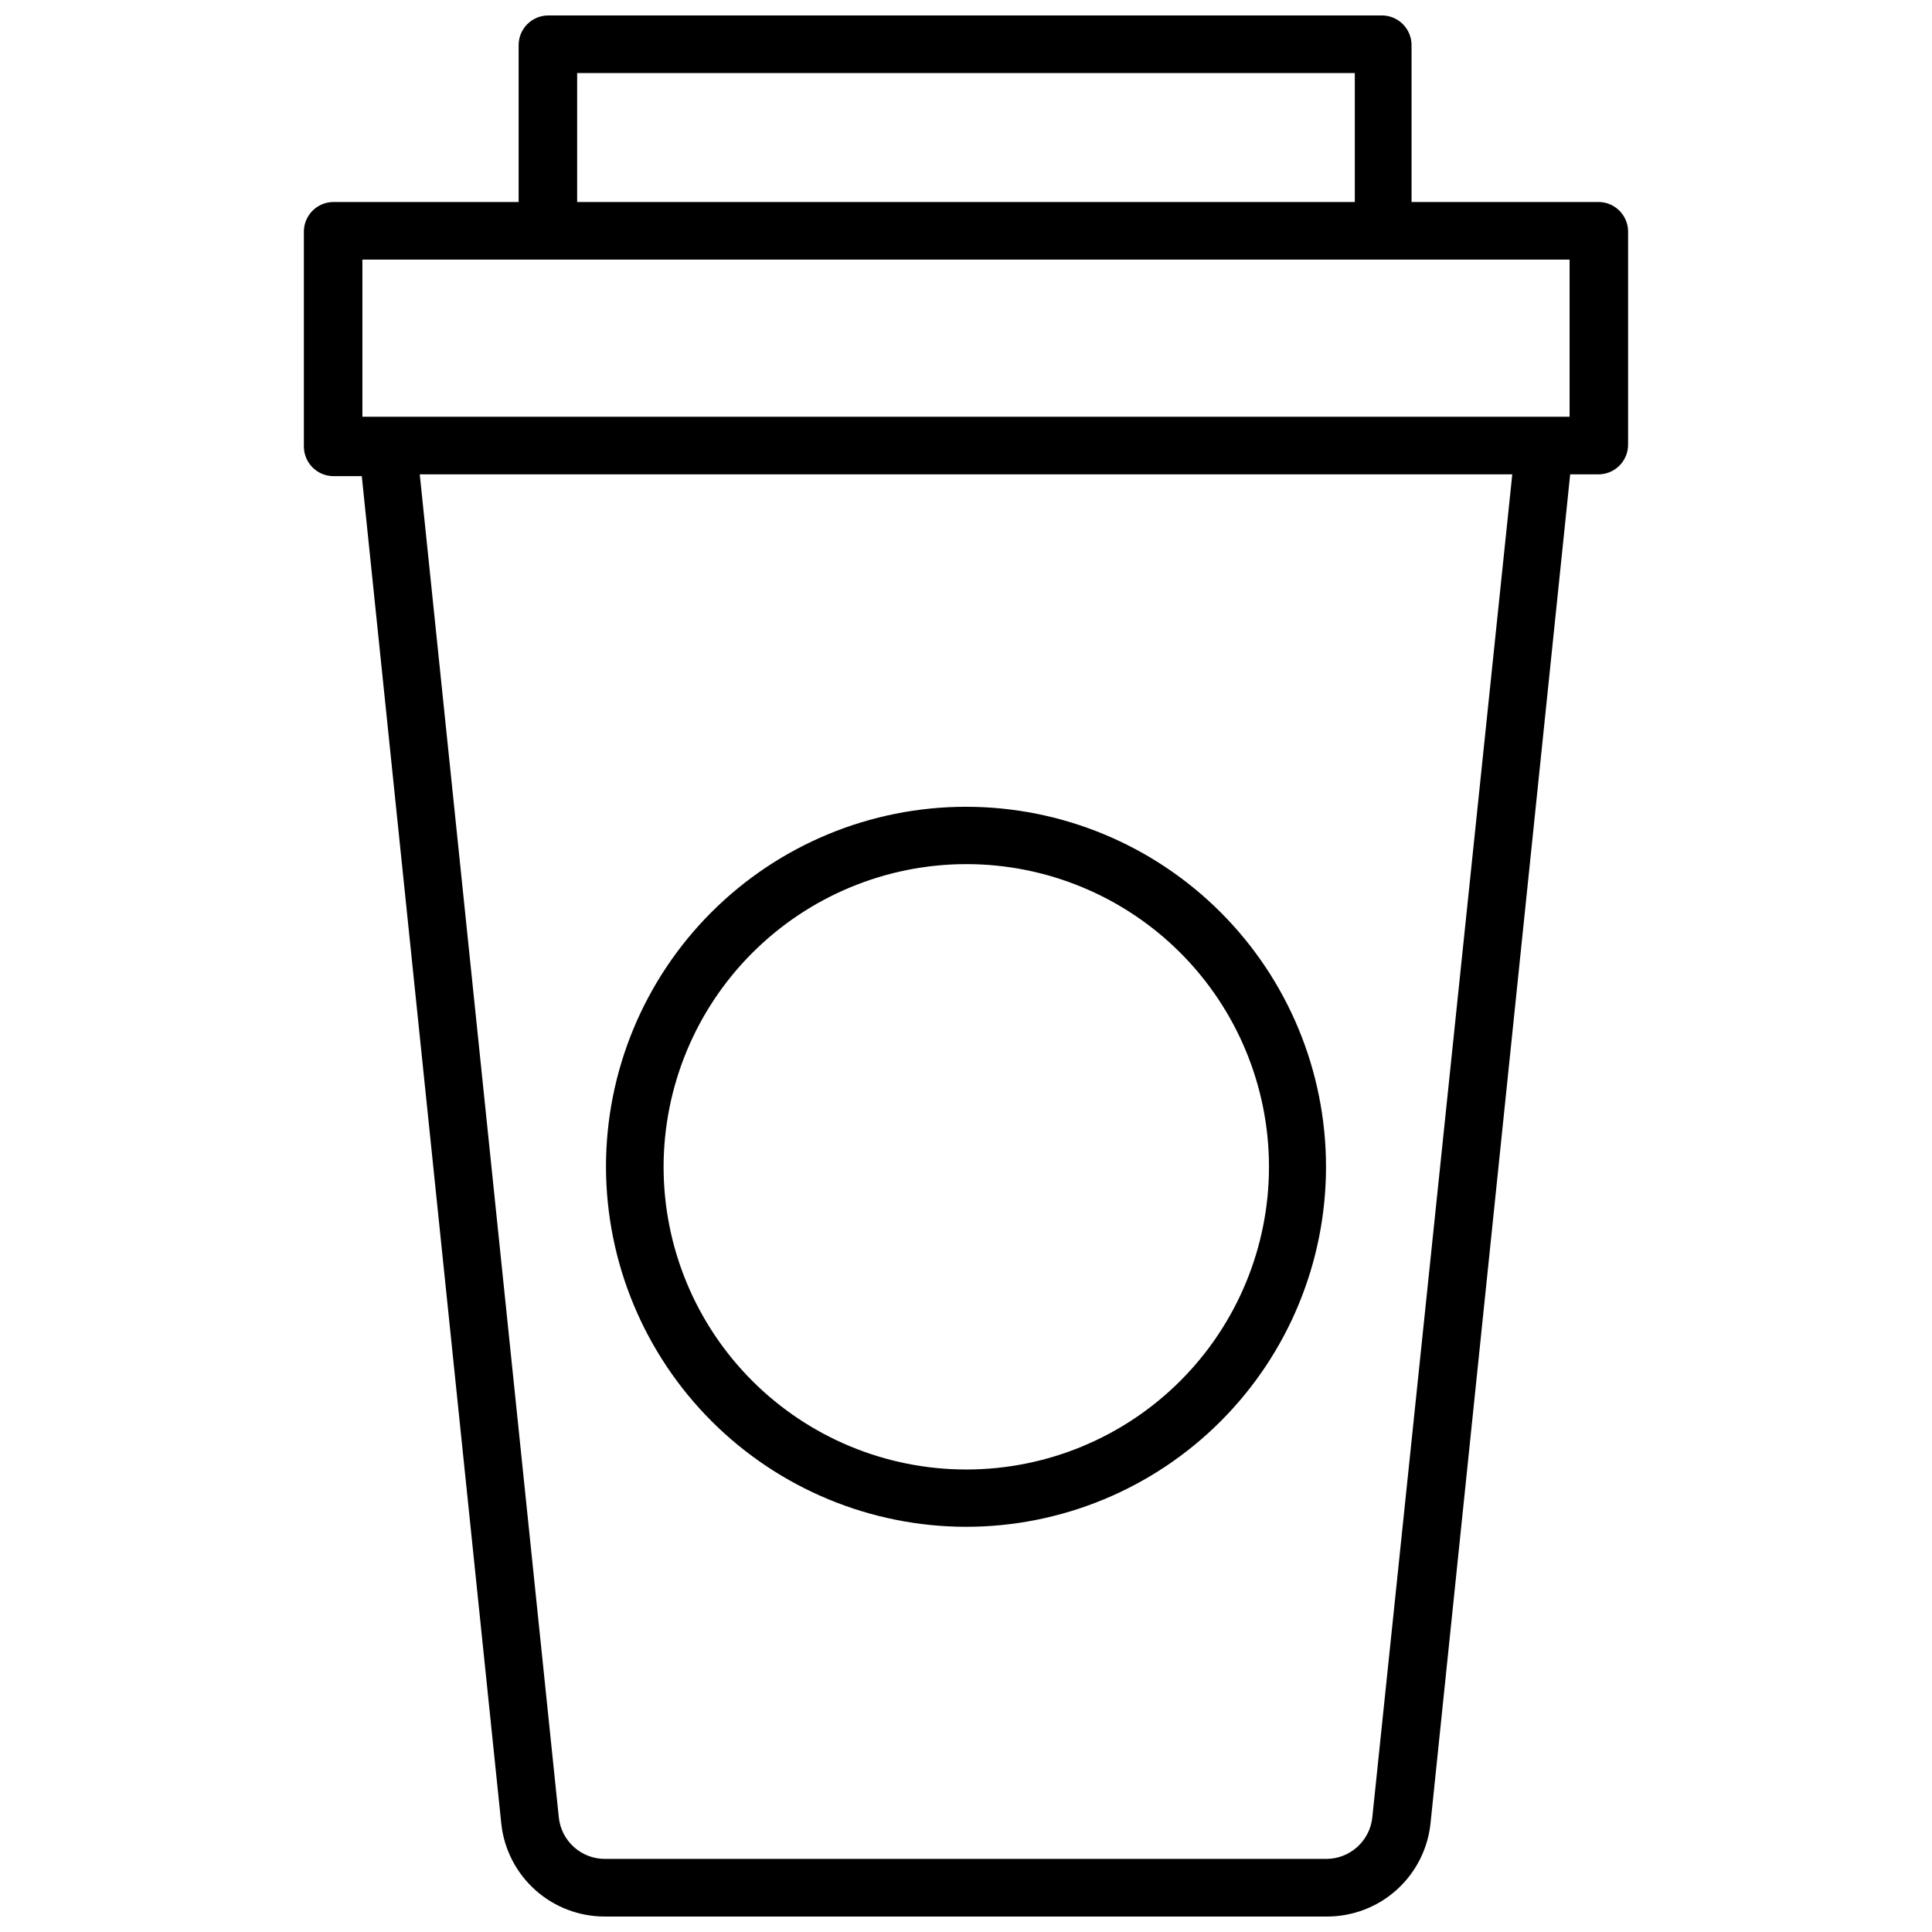
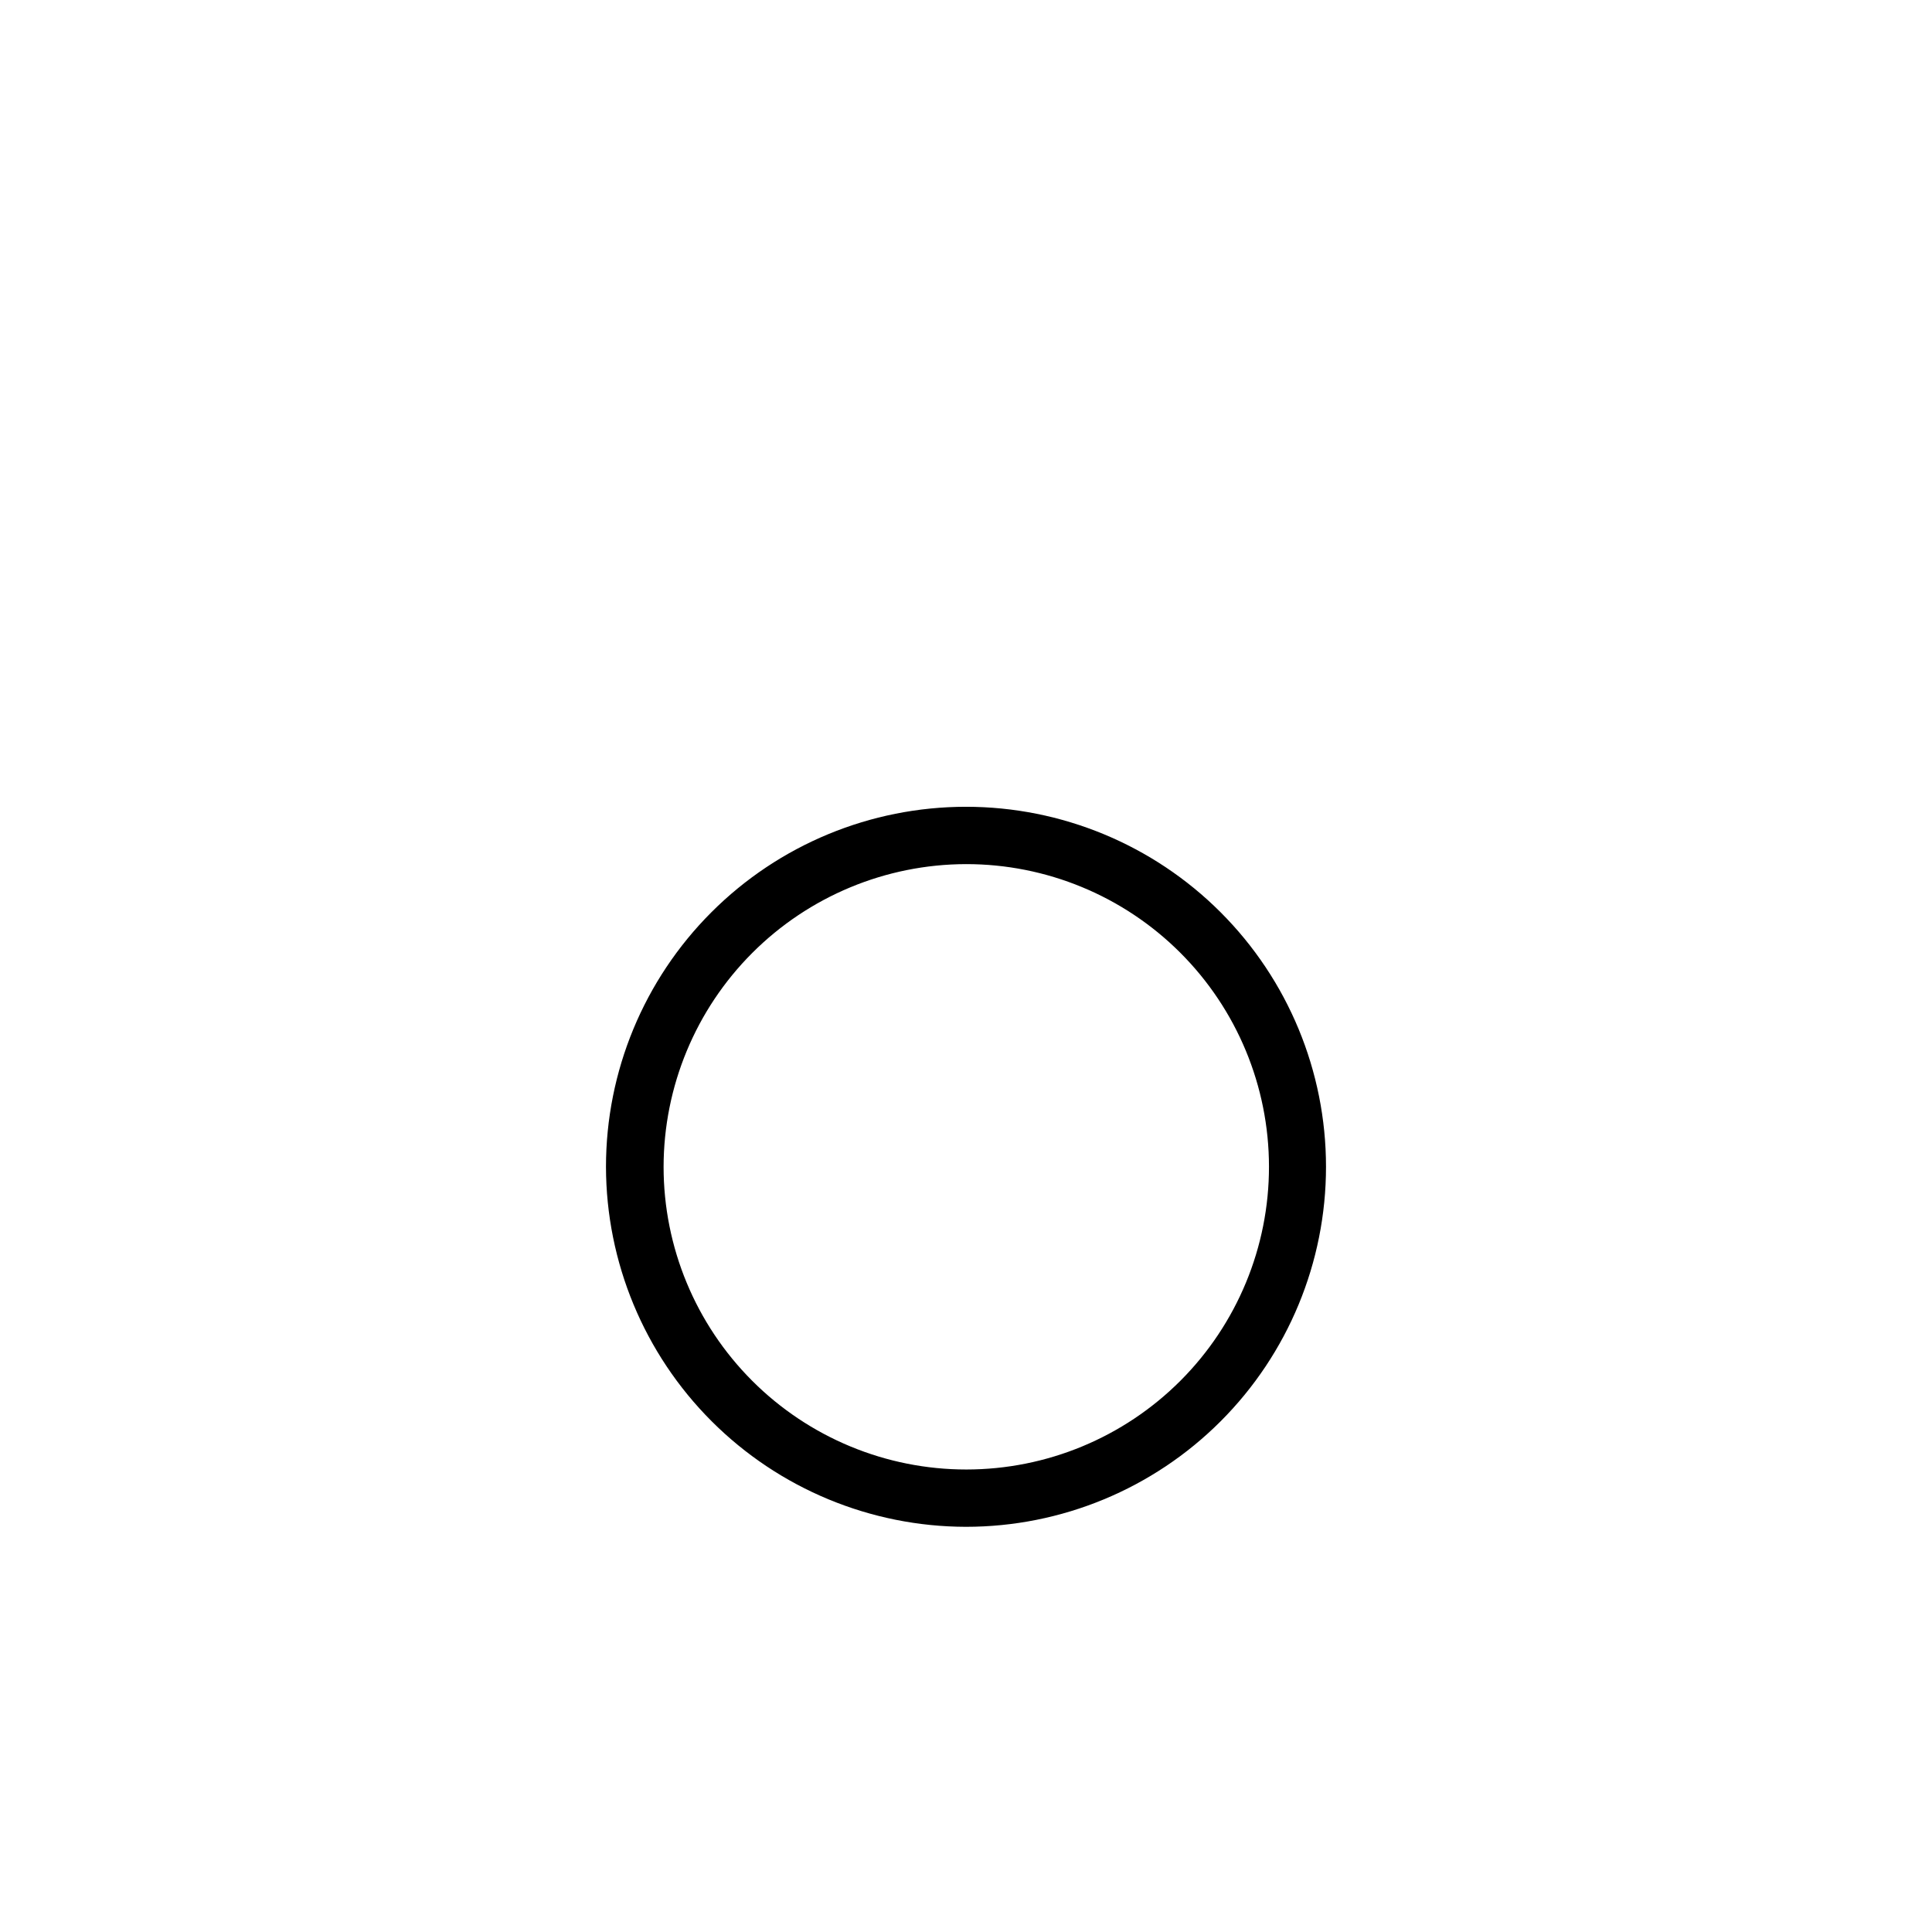
<svg xmlns="http://www.w3.org/2000/svg" width="800px" height="800px" version="1.1" viewBox="144 144 512 512">
  <defs>
    <clipPath id="a">
      <path d="m224 148.09h352v503.81h-352z" />
    </clipPath>
  </defs>
  <g clip-path="url(#a)">
-     <path d="m567.59 197.53h-49.516v-41.566c0-2.086-0.828-4.09-2.305-5.566-1.477-1.477-3.481-2.305-5.566-2.305h-220.89c-4.348 0-7.871 3.523-7.871 7.871v41.566h-49.043c-4.348 0-7.871 3.523-7.871 7.871v56.914c0 2.09 0.828 4.09 2.305 5.566 1.477 1.477 3.481 2.305 5.566 2.305h7.477l37 357.39c0.793 6.723 4.031 12.914 9.098 17.402 5.07 4.484 11.609 6.949 18.375 6.922h191.29c6.84 0.016 13.441-2.516 18.52-7.098 5.078-4.582 8.27-10.891 8.953-17.699l37-357.39h7.477c2.09 0 4.09-0.828 5.566-2.305 1.477-1.477 2.305-3.477 2.305-5.566v-56.68c-0.125-4.254-3.613-7.637-7.871-7.633zm-270.64-34.164h206.09v34.164h-206.09zm-56.914 49.434h319.92v41.645h-319.92zm267.65 412.73c-0.609 6.316-5.934 11.129-12.281 11.102h-191.05c-6.344 0.027-11.668-4.785-12.277-11.102l-36.84-355.82h289.53z" />
-   </g>
+     </g>
  <path d="m400 548.62c25.301 0 49.57-10.051 67.461-27.945 17.895-17.891 27.945-42.16 27.945-67.461 0-25.305-10.051-49.574-27.945-67.465-17.891-17.895-42.16-27.945-67.461-27.945-25.305 0-49.574 10.051-67.465 27.945-17.895 17.891-27.945 42.16-27.945 67.465 0.043 25.289 10.105 49.535 27.992 67.418 17.883 17.883 42.125 27.949 67.418 27.988zm0-175.62c21.277-0.02 41.691 8.414 56.754 23.449 15.059 15.035 23.523 35.438 23.539 56.715 0.016 21.281-8.426 41.691-23.465 56.746-15.043 15.055-35.445 23.516-56.727 23.523-21.277 0.008-41.688-8.441-56.734-23.484-15.051-15.047-23.508-35.453-23.508-56.73 0.023-21.258 8.469-41.637 23.492-56.672 15.02-15.035 35.391-23.504 56.648-23.547z" />
</svg>